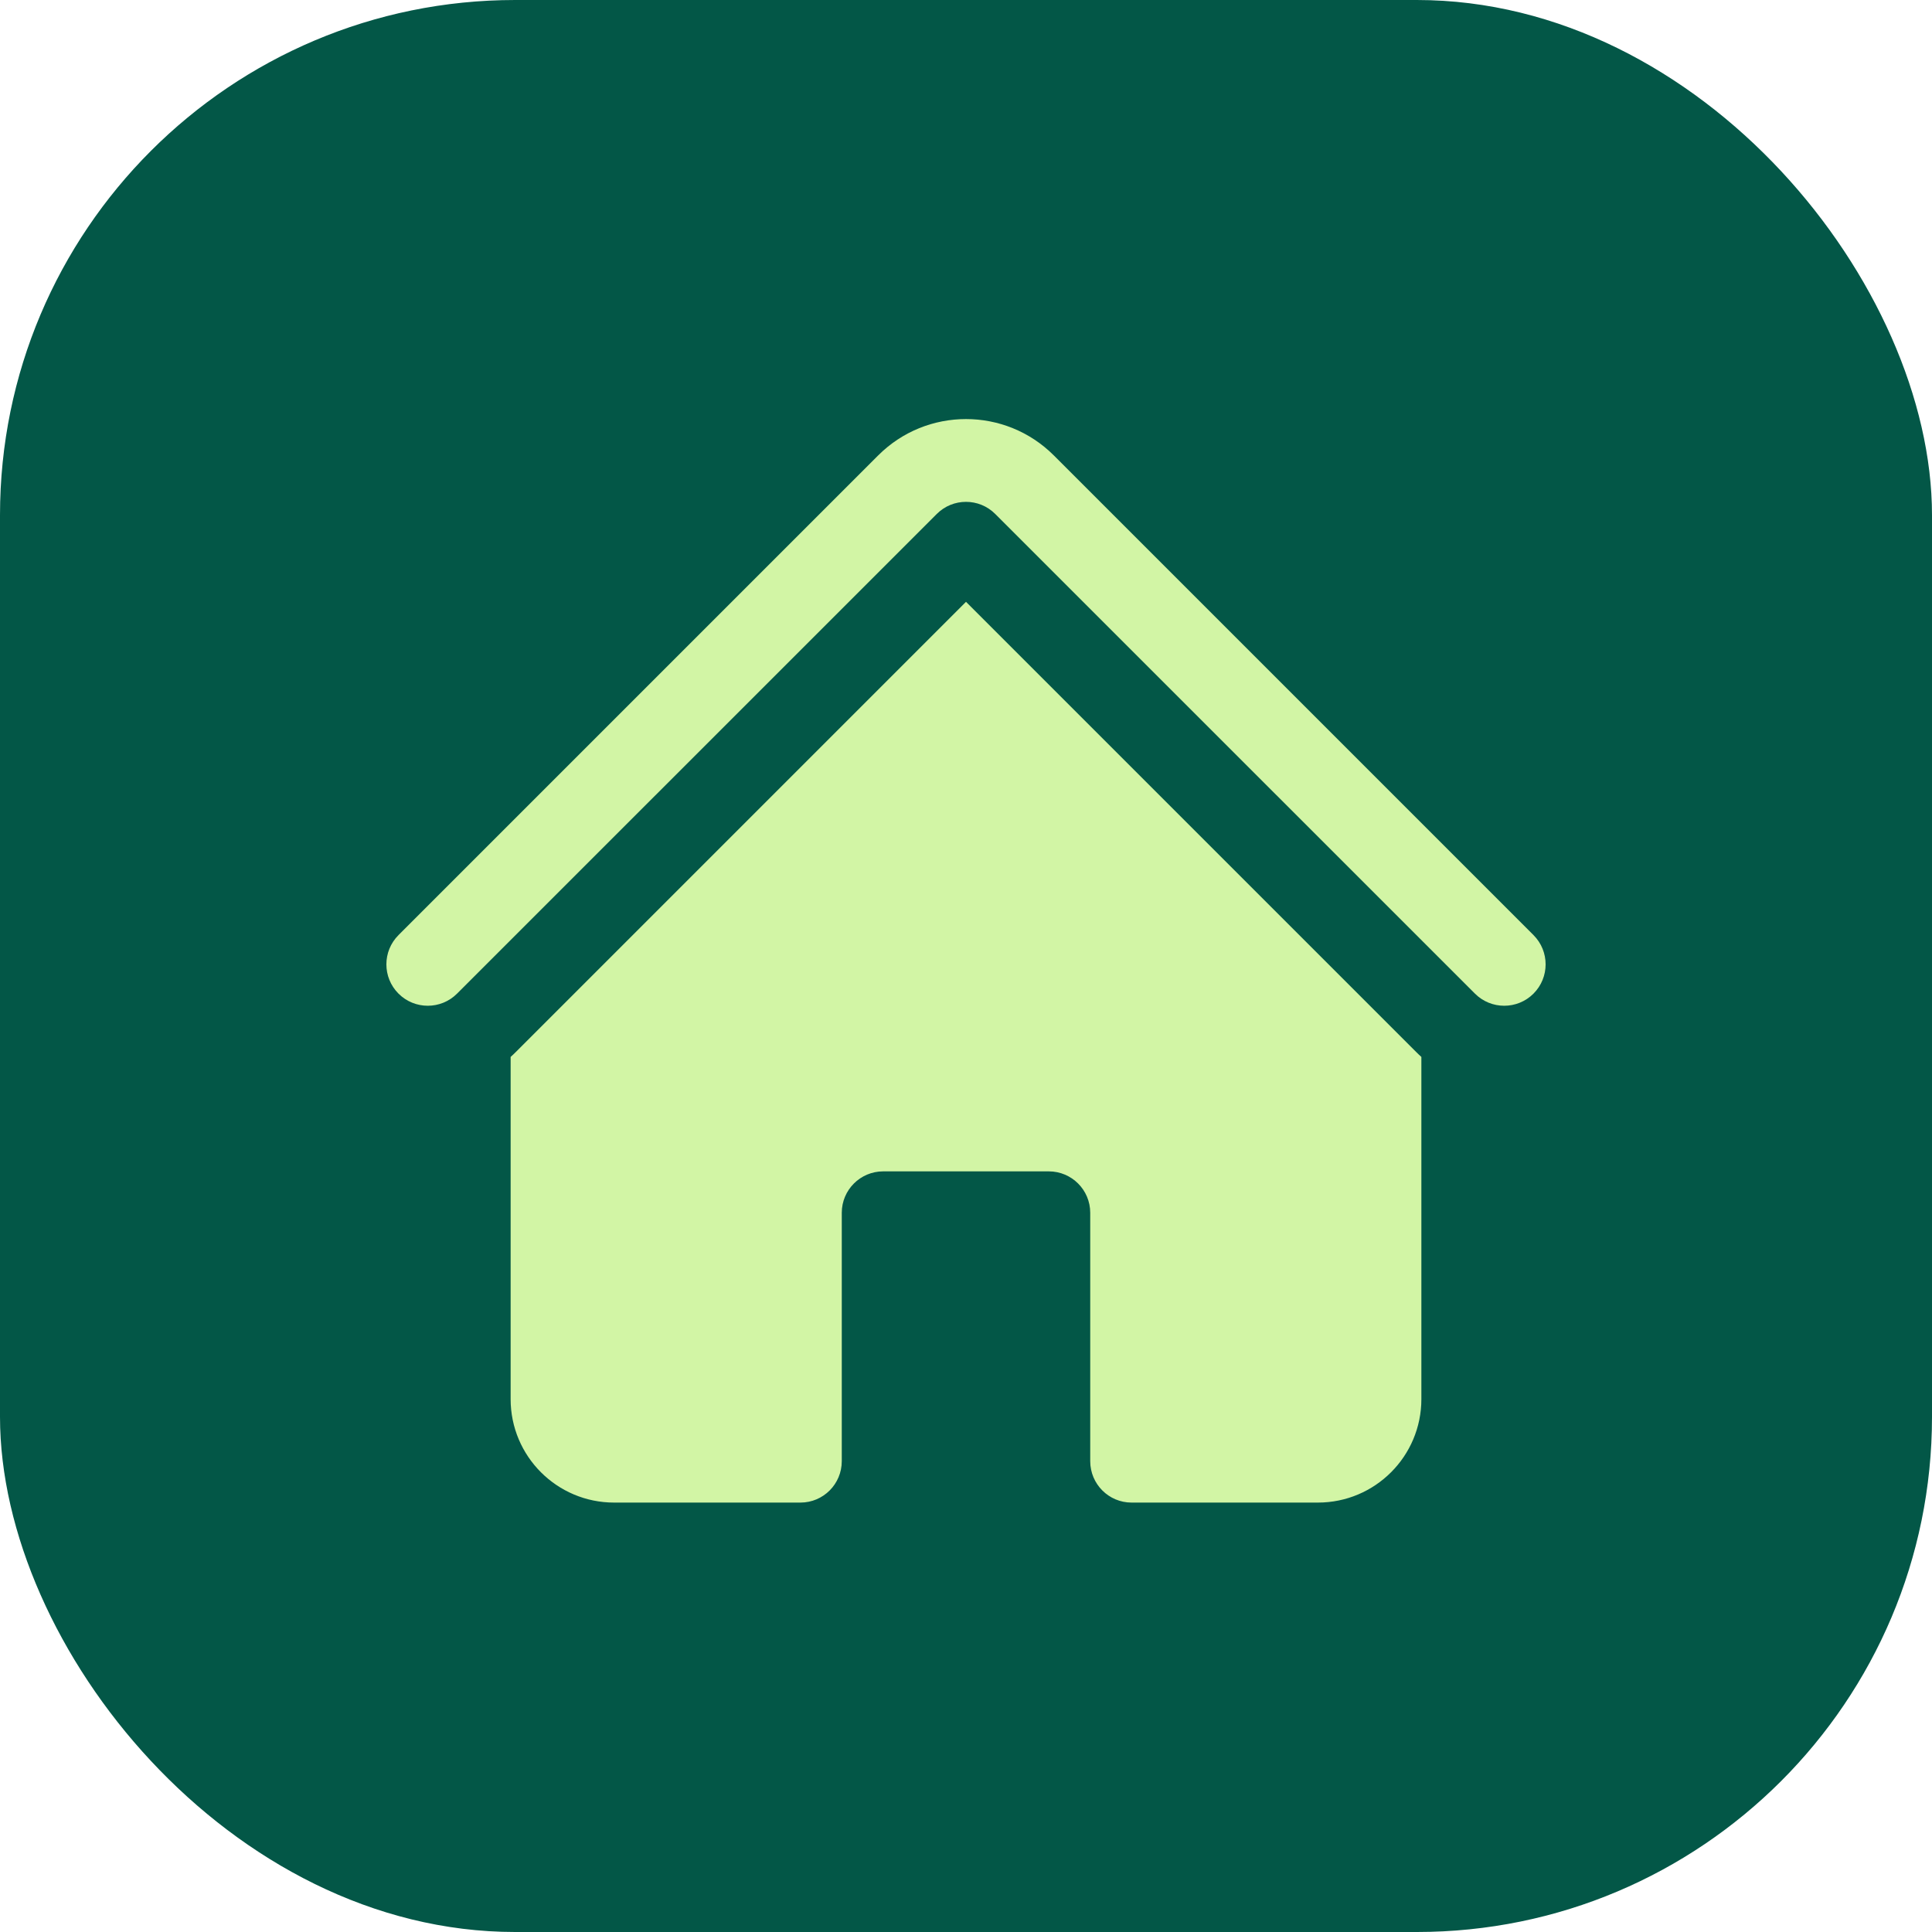
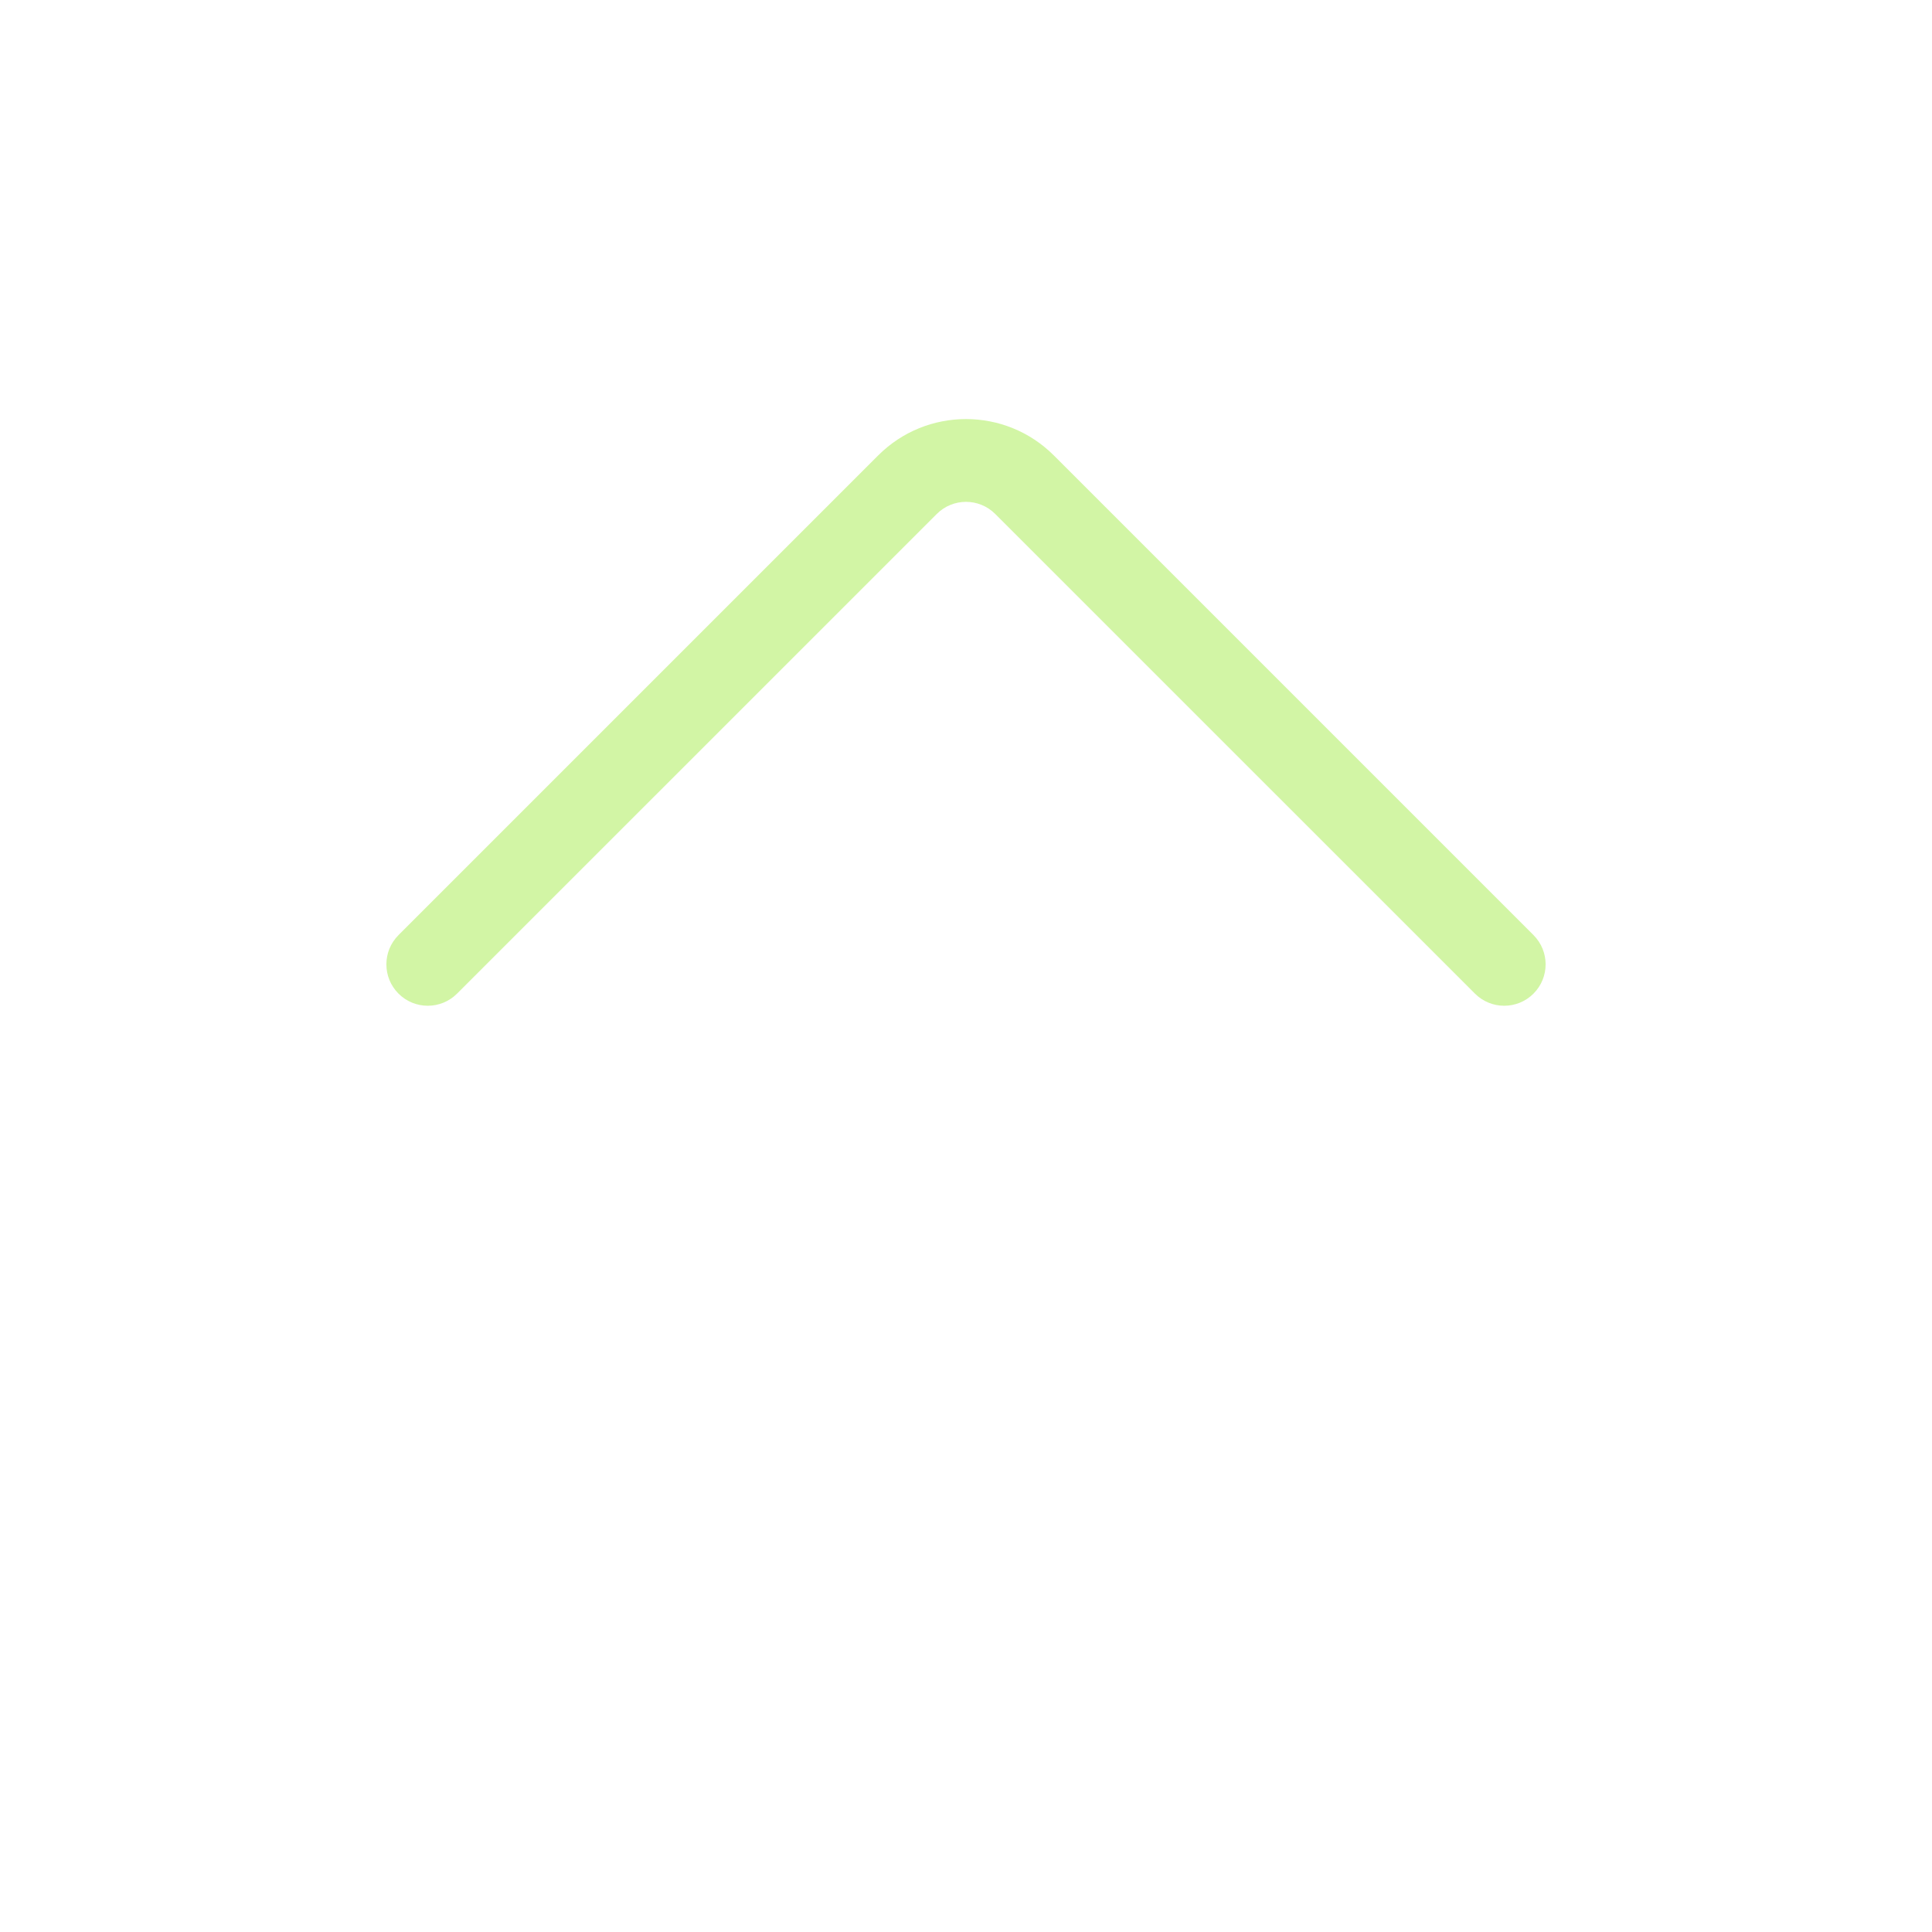
<svg xmlns="http://www.w3.org/2000/svg" width="30" height="30" viewBox="0 0 30 30" fill="none">
-   <rect width="30" height="30" rx="8" fill="#035747" />
  <path d="M14.546 7.981C14.796 7.73 15.204 7.73 15.454 7.981L22.903 15.429C23.154 15.68 23.561 15.68 23.812 15.429C24.063 15.178 24.063 14.771 23.812 14.52L16.364 7.072C15.611 6.319 14.389 6.319 13.636 7.072L6.188 14.52C5.937 14.771 5.937 15.178 6.188 15.429C6.439 15.68 6.846 15.68 7.097 15.429L14.546 7.981Z" fill="#D2F5A5" />
-   <path d="M15 9.345L21.993 16.338C22.019 16.364 22.045 16.389 22.071 16.412V21.725C22.071 22.612 21.352 23.332 20.464 23.332H17.571C17.216 23.332 16.929 23.044 16.929 22.689V18.832C16.929 18.477 16.641 18.189 16.286 18.189H13.714C13.359 18.189 13.071 18.477 13.071 18.832V22.689C13.071 23.044 12.784 23.332 12.429 23.332H9.536C8.648 23.332 7.929 22.612 7.929 21.725V16.412C7.955 16.389 7.981 16.364 8.007 16.338L15 9.345Z" fill="#D2F5A5" />
</svg>